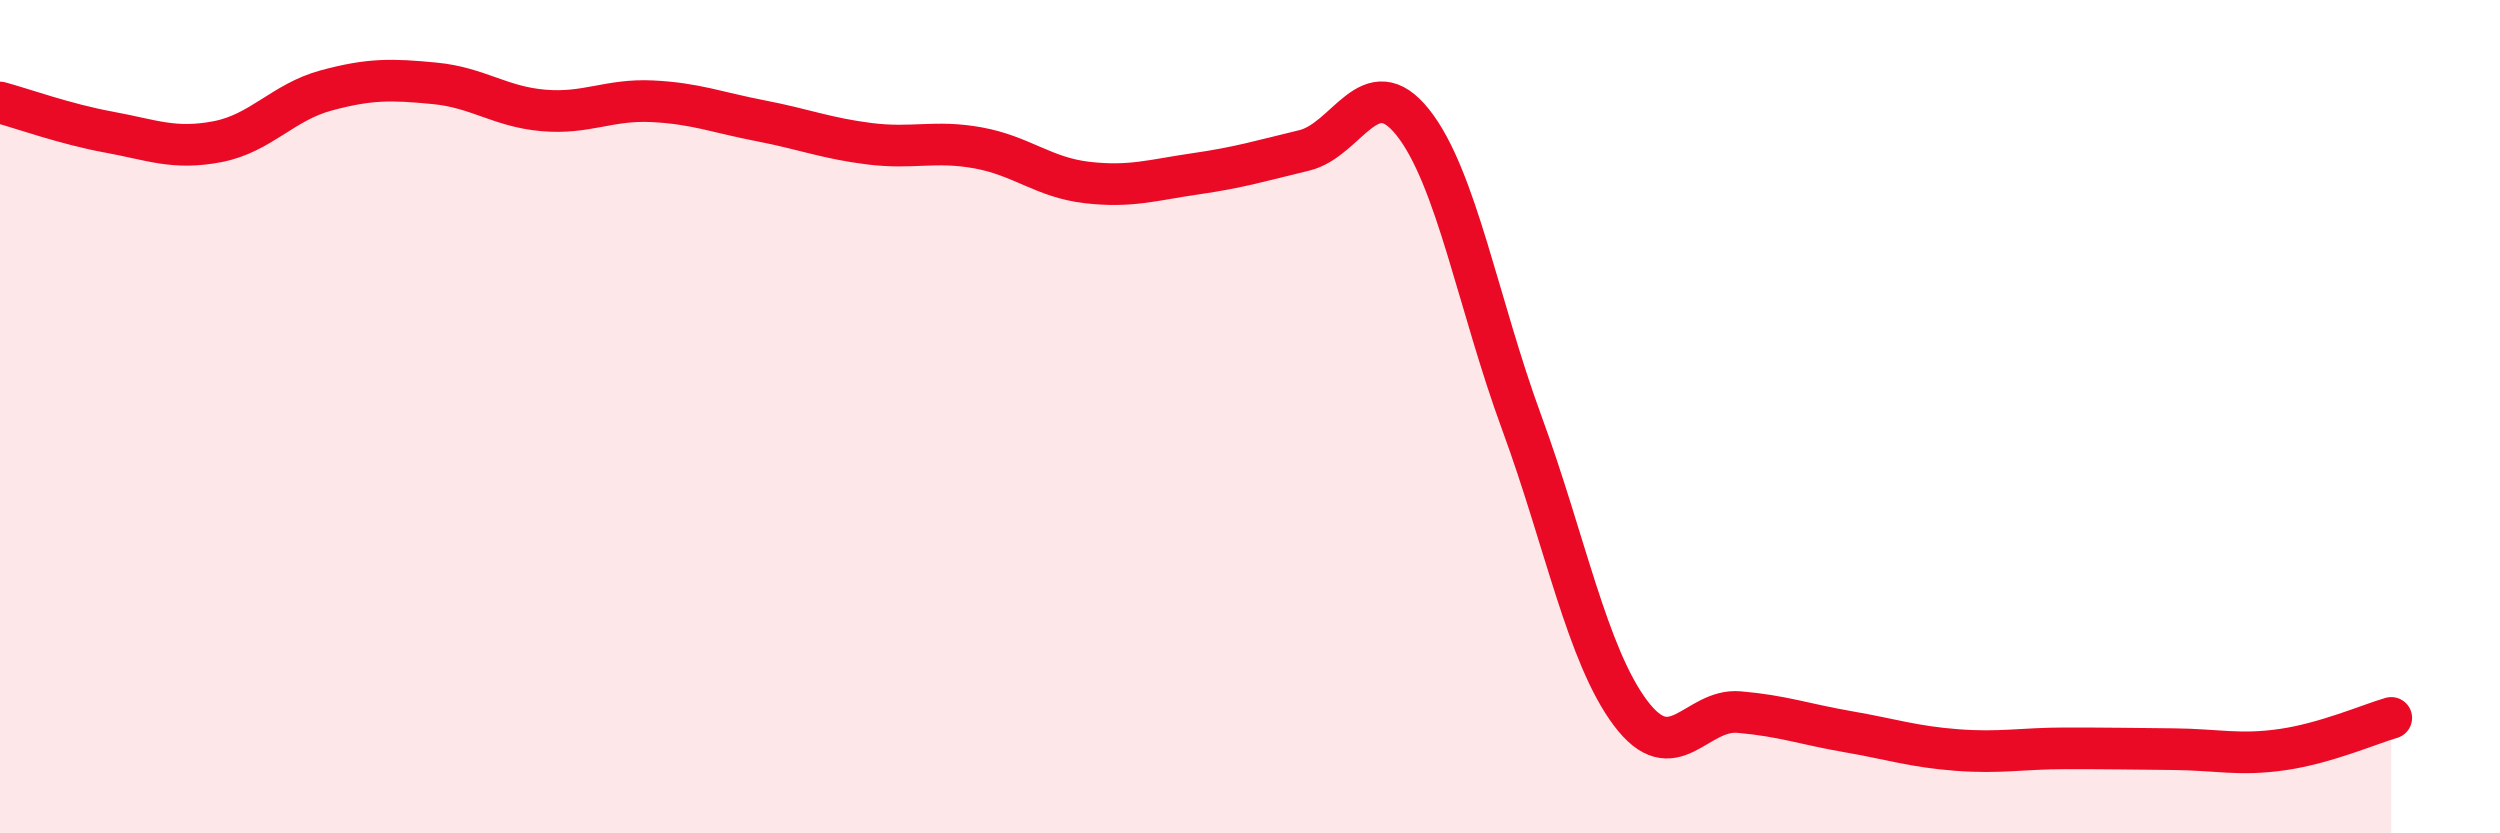
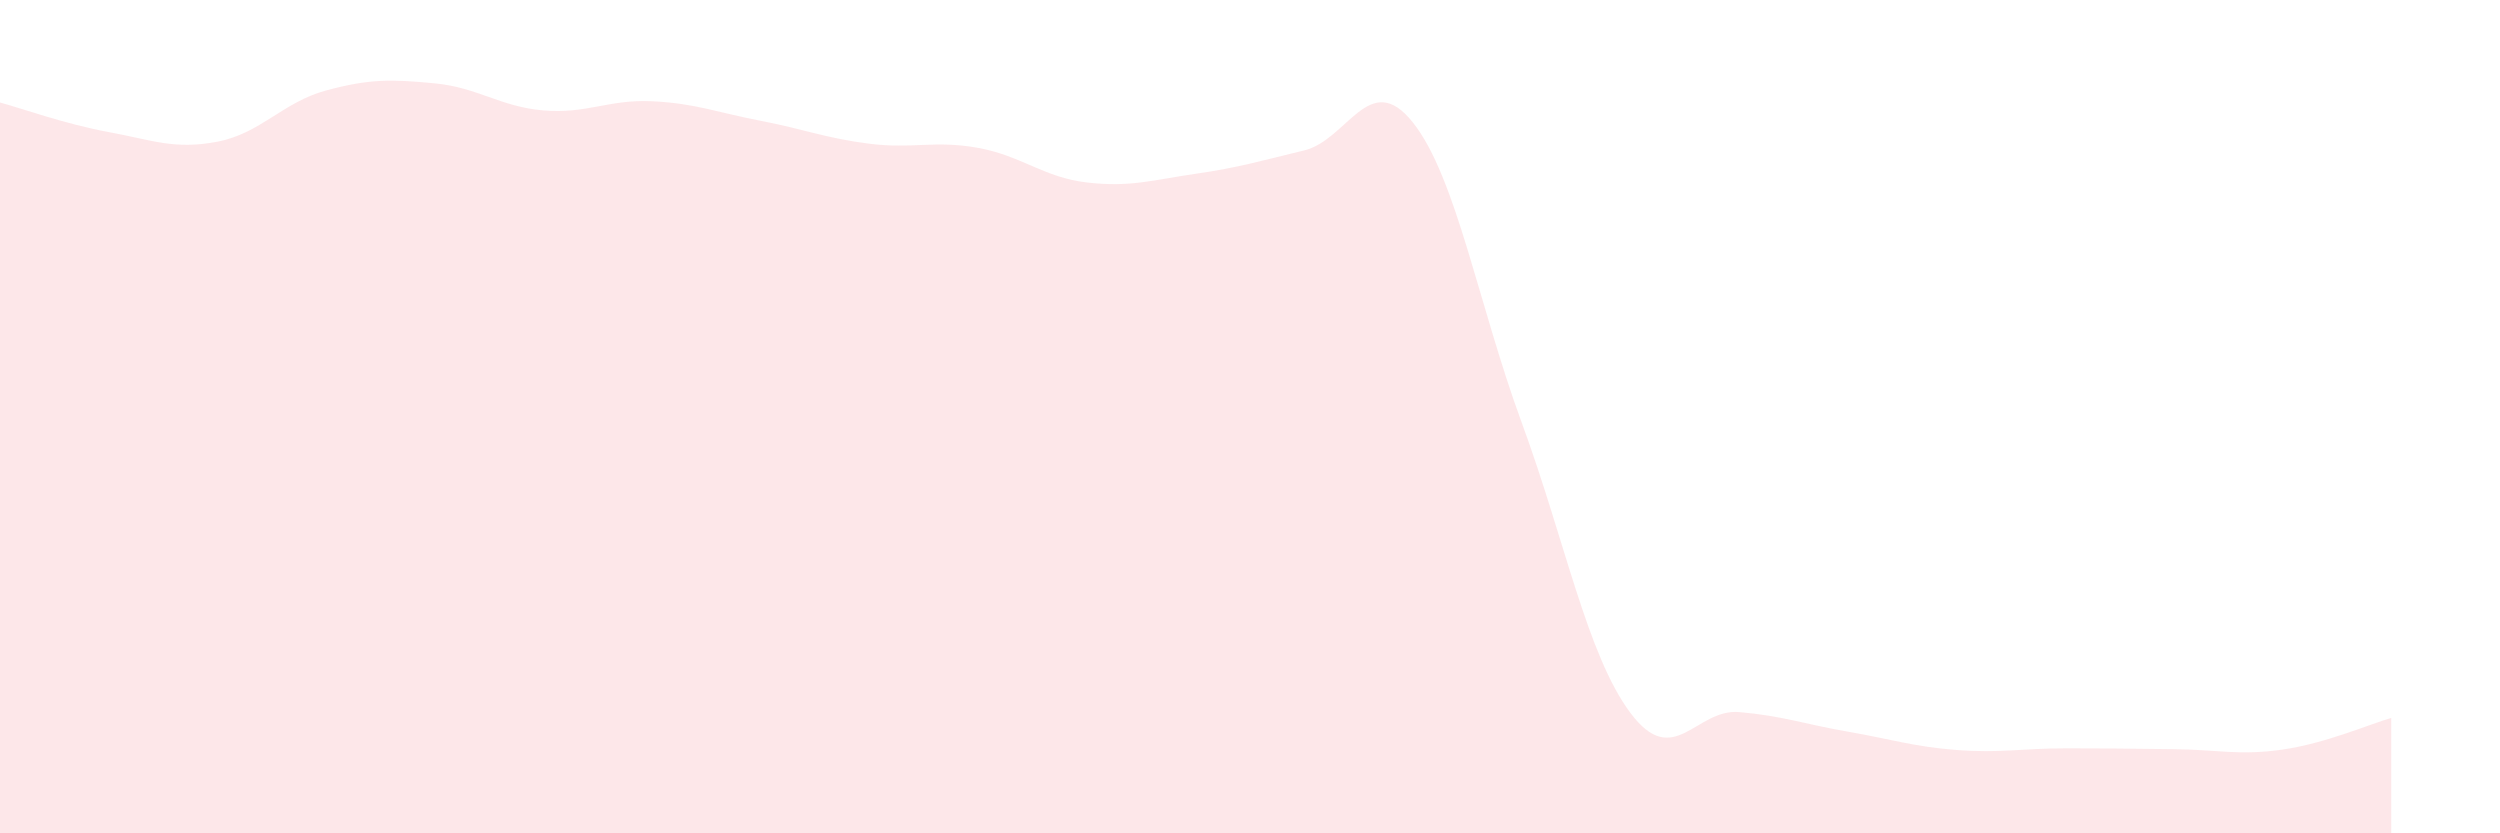
<svg xmlns="http://www.w3.org/2000/svg" width="60" height="20" viewBox="0 0 60 20">
  <path d="M 0,2.46 C 0.52,2.6 1.57,2.98 2.61,3.17 C 3.65,3.36 4.18,3.6 5.22,3.4 C 6.26,3.2 6.79,2.45 7.83,2.17 C 8.87,1.89 9.39,1.9 10.43,2 C 11.47,2.1 12,2.56 13.04,2.65 C 14.08,2.74 14.61,2.38 15.65,2.43 C 16.69,2.48 17.22,2.7 18.26,2.9 C 19.3,3.1 19.83,3.32 20.87,3.45 C 21.91,3.58 22.44,3.36 23.48,3.55 C 24.52,3.74 25.05,4.26 26.09,4.38 C 27.13,4.5 27.66,4.32 28.7,4.17 C 29.74,4.02 30.26,3.86 31.3,3.61 C 32.34,3.36 32.87,1.63 33.91,2.94 C 34.95,4.25 35.48,7.31 36.52,10.14 C 37.56,12.97 38.09,15.72 39.13,17.11 C 40.17,18.5 40.7,17 41.74,17.09 C 42.78,17.18 43.31,17.38 44.35,17.56 C 45.39,17.74 45.92,17.92 46.96,18 C 48,18.08 48.53,17.96 49.57,17.96 C 50.61,17.96 51.13,17.97 52.17,17.98 C 53.21,17.99 53.74,18.14 54.78,17.99 C 55.82,17.84 56.87,17.38 57.39,17.23L57.39 20L0 20Z" fill="#EB0A25" opacity="0.1" stroke-linecap="round" stroke-linejoin="round" />
-   <path d="M 0,2.46 C 0.52,2.6 1.57,2.98 2.61,3.17 C 3.65,3.36 4.18,3.6 5.22,3.4 C 6.26,3.2 6.79,2.45 7.83,2.17 C 8.87,1.89 9.39,1.9 10.43,2 C 11.47,2.1 12,2.56 13.04,2.65 C 14.08,2.74 14.61,2.38 15.65,2.43 C 16.69,2.48 17.22,2.7 18.26,2.9 C 19.3,3.1 19.83,3.32 20.87,3.45 C 21.91,3.58 22.44,3.36 23.48,3.55 C 24.52,3.74 25.05,4.26 26.09,4.38 C 27.13,4.5 27.66,4.32 28.7,4.17 C 29.74,4.02 30.26,3.86 31.3,3.61 C 32.34,3.36 32.87,1.63 33.91,2.94 C 34.95,4.25 35.48,7.31 36.52,10.14 C 37.56,12.97 38.09,15.72 39.13,17.11 C 40.17,18.5 40.7,17 41.74,17.09 C 42.78,17.18 43.31,17.38 44.35,17.56 C 45.39,17.74 45.92,17.92 46.96,18 C 48,18.08 48.53,17.96 49.57,17.96 C 50.61,17.96 51.13,17.97 52.17,17.98 C 53.21,17.99 53.74,18.14 54.78,17.99 C 55.82,17.84 56.87,17.38 57.39,17.23" stroke="#EB0A25" stroke-width="1" fill="none" stroke-linecap="round" stroke-linejoin="round" />
</svg>